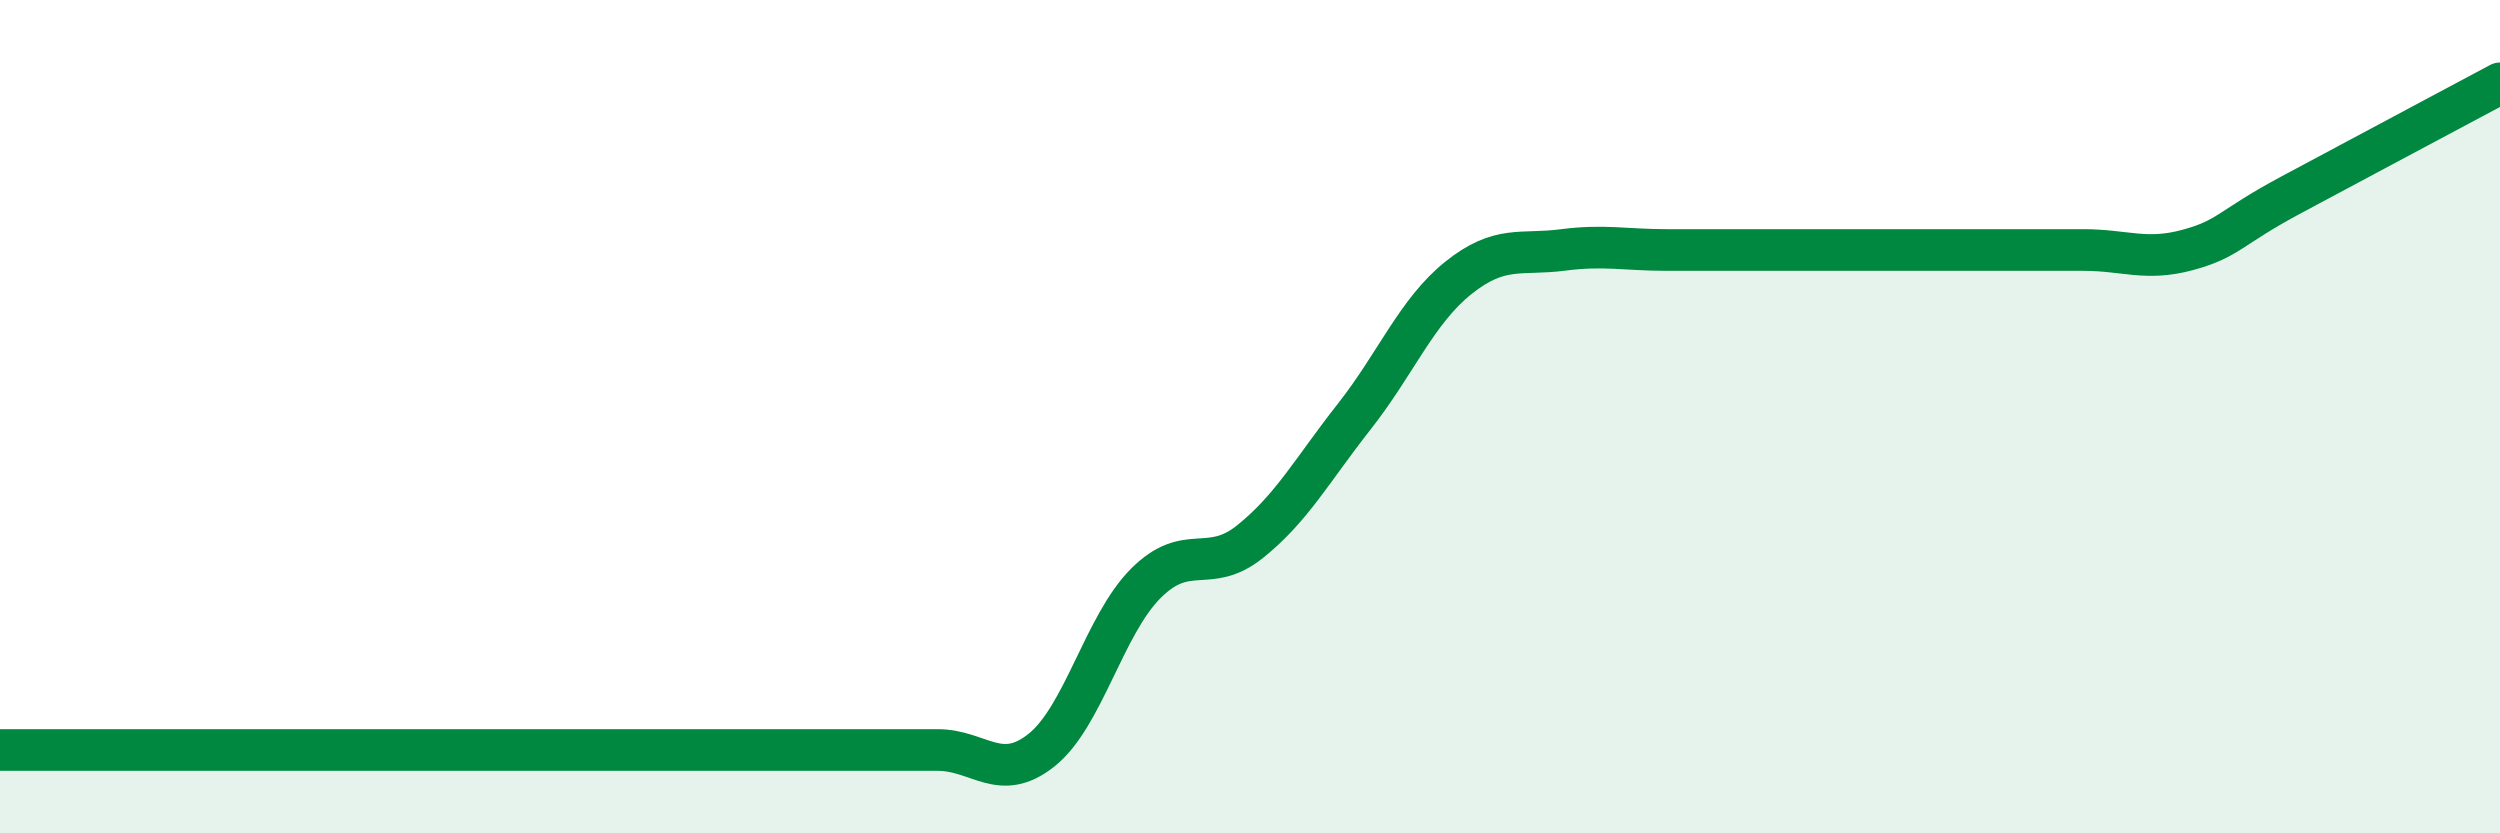
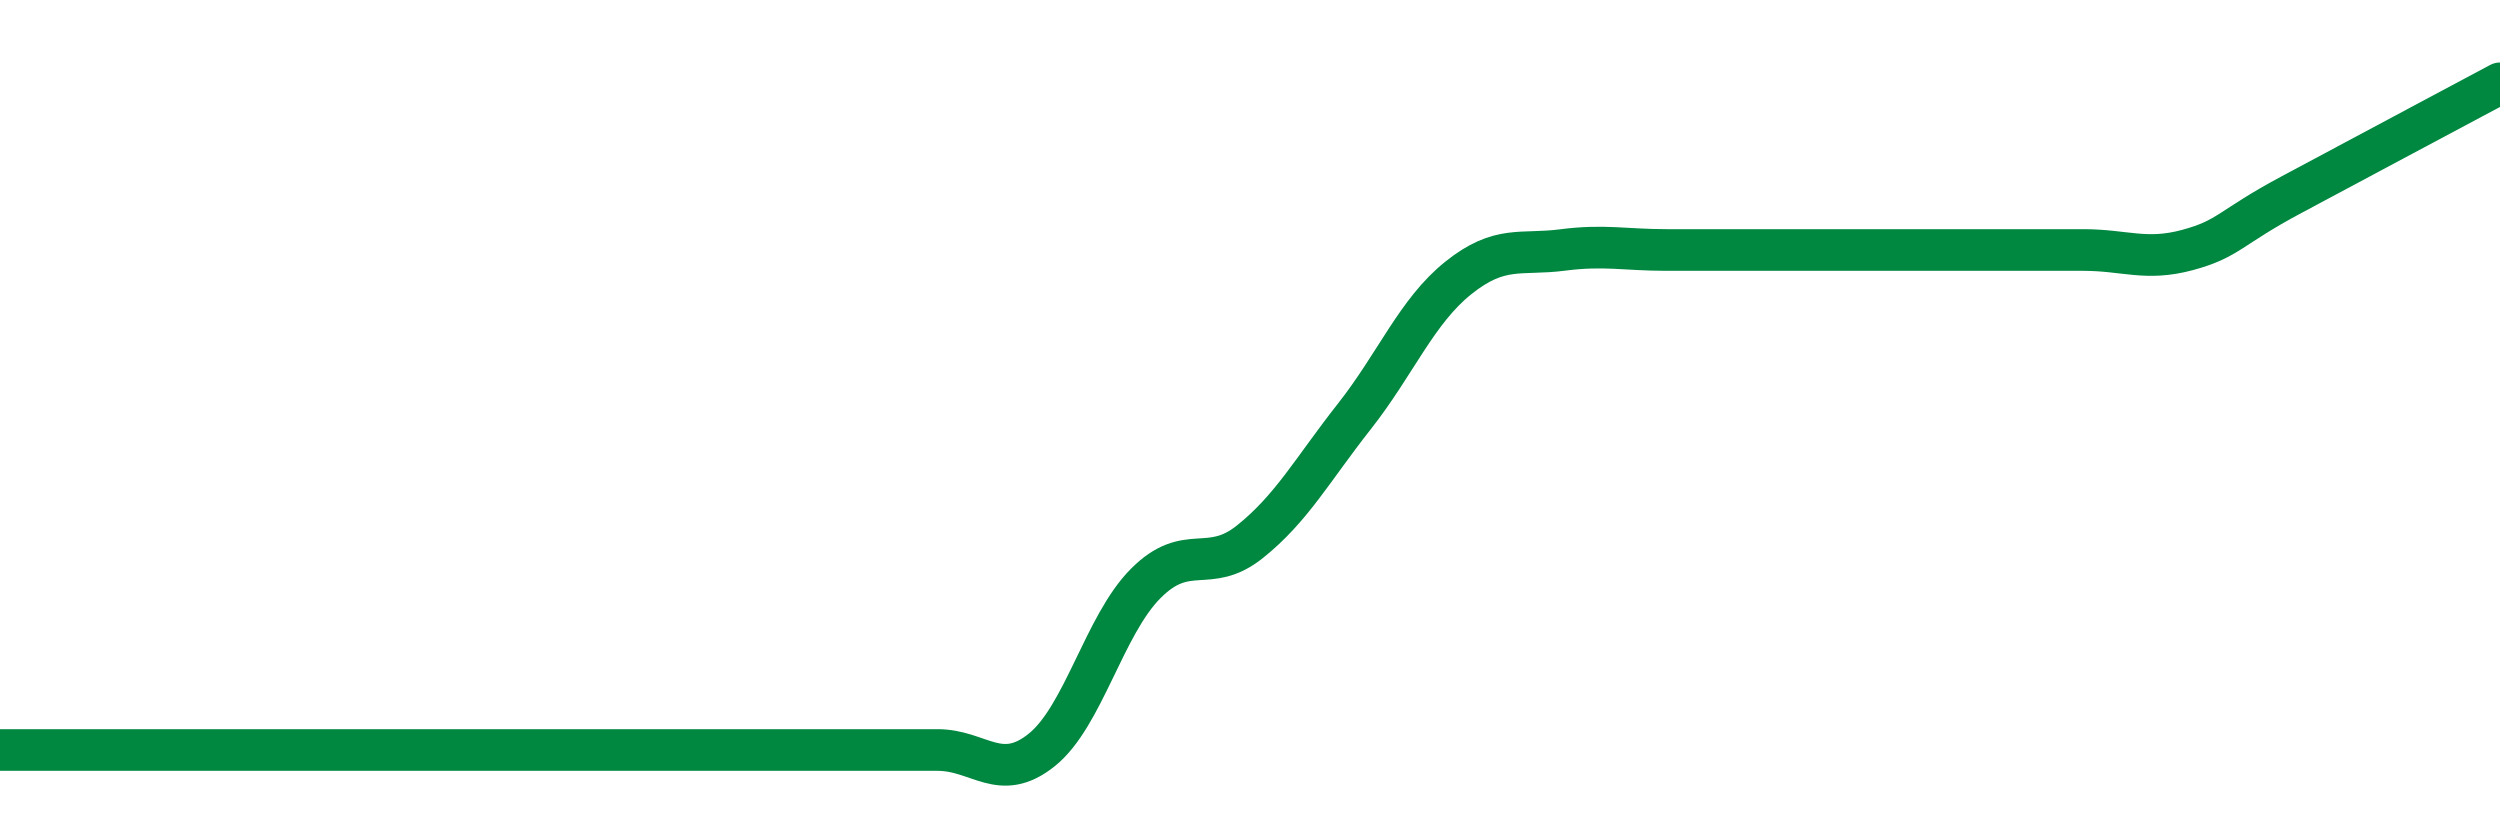
<svg xmlns="http://www.w3.org/2000/svg" width="60" height="20" viewBox="0 0 60 20">
-   <path d="M 0,18 C 0.5,18 1.5,18 2.5,18 C 3.5,18 4,18 5,18 C 6,18 6.5,18 7.5,18 C 8.5,18 9,18 10,18 C 11,18 11.5,18 12.5,18 C 13.5,18 14,18 15,18 C 16,18 16.5,18 17.5,18 C 18.5,18 19,18 20,18 C 21,18 21.5,18 22.5,18 C 23.5,18 24,18.8 25,18 C 26,17.2 26.5,15 27.5,14 C 28.5,13 29,13.8 30,13 C 31,12.2 31.5,11.27 32.5,10 C 33.5,8.73 34,7.47 35,6.67 C 36,5.87 36.5,6.13 37.5,6 C 38.5,5.87 39,6 40,6 C 41,6 41.5,6 42.5,6 C 43.5,6 44,6 45,6 C 46,6 46.5,6 47.5,6 C 48.5,6 49,6 50,6 C 51,6 51.5,6.27 52.5,6 C 53.5,5.73 53.5,5.47 55,4.67 C 56.5,3.87 59,2.53 60,2L60 20L0 20Z" fill="#008740" opacity="0.1" stroke-linecap="round" stroke-linejoin="round" />
  <path d="M 0,18 C 0.5,18 1.5,18 2.5,18 C 3.5,18 4,18 5,18 C 6,18 6.5,18 7.5,18 C 8.5,18 9,18 10,18 C 11,18 11.5,18 12.5,18 C 13.5,18 14,18 15,18 C 16,18 16.5,18 17.5,18 C 18.5,18 19,18 20,18 C 21,18 21.5,18 22.5,18 C 23.5,18 24,18.8 25,18 C 26,17.2 26.5,15 27.5,14 C 28.5,13 29,13.8 30,13 C 31,12.2 31.5,11.27 32.5,10 C 33.5,8.73 34,7.47 35,6.67 C 36,5.87 36.5,6.13 37.5,6 C 38.5,5.87 39,6 40,6 C 41,6 41.5,6 42.5,6 C 43.5,6 44,6 45,6 C 46,6 46.5,6 47.5,6 C 48.5,6 49,6 50,6 C 51,6 51.5,6.27 52.5,6 C 53.5,5.73 53.5,5.47 55,4.67 C 56.5,3.87 59,2.53 60,2" stroke="#008740" stroke-width="1" fill="none" stroke-linecap="round" stroke-linejoin="round" />
</svg>